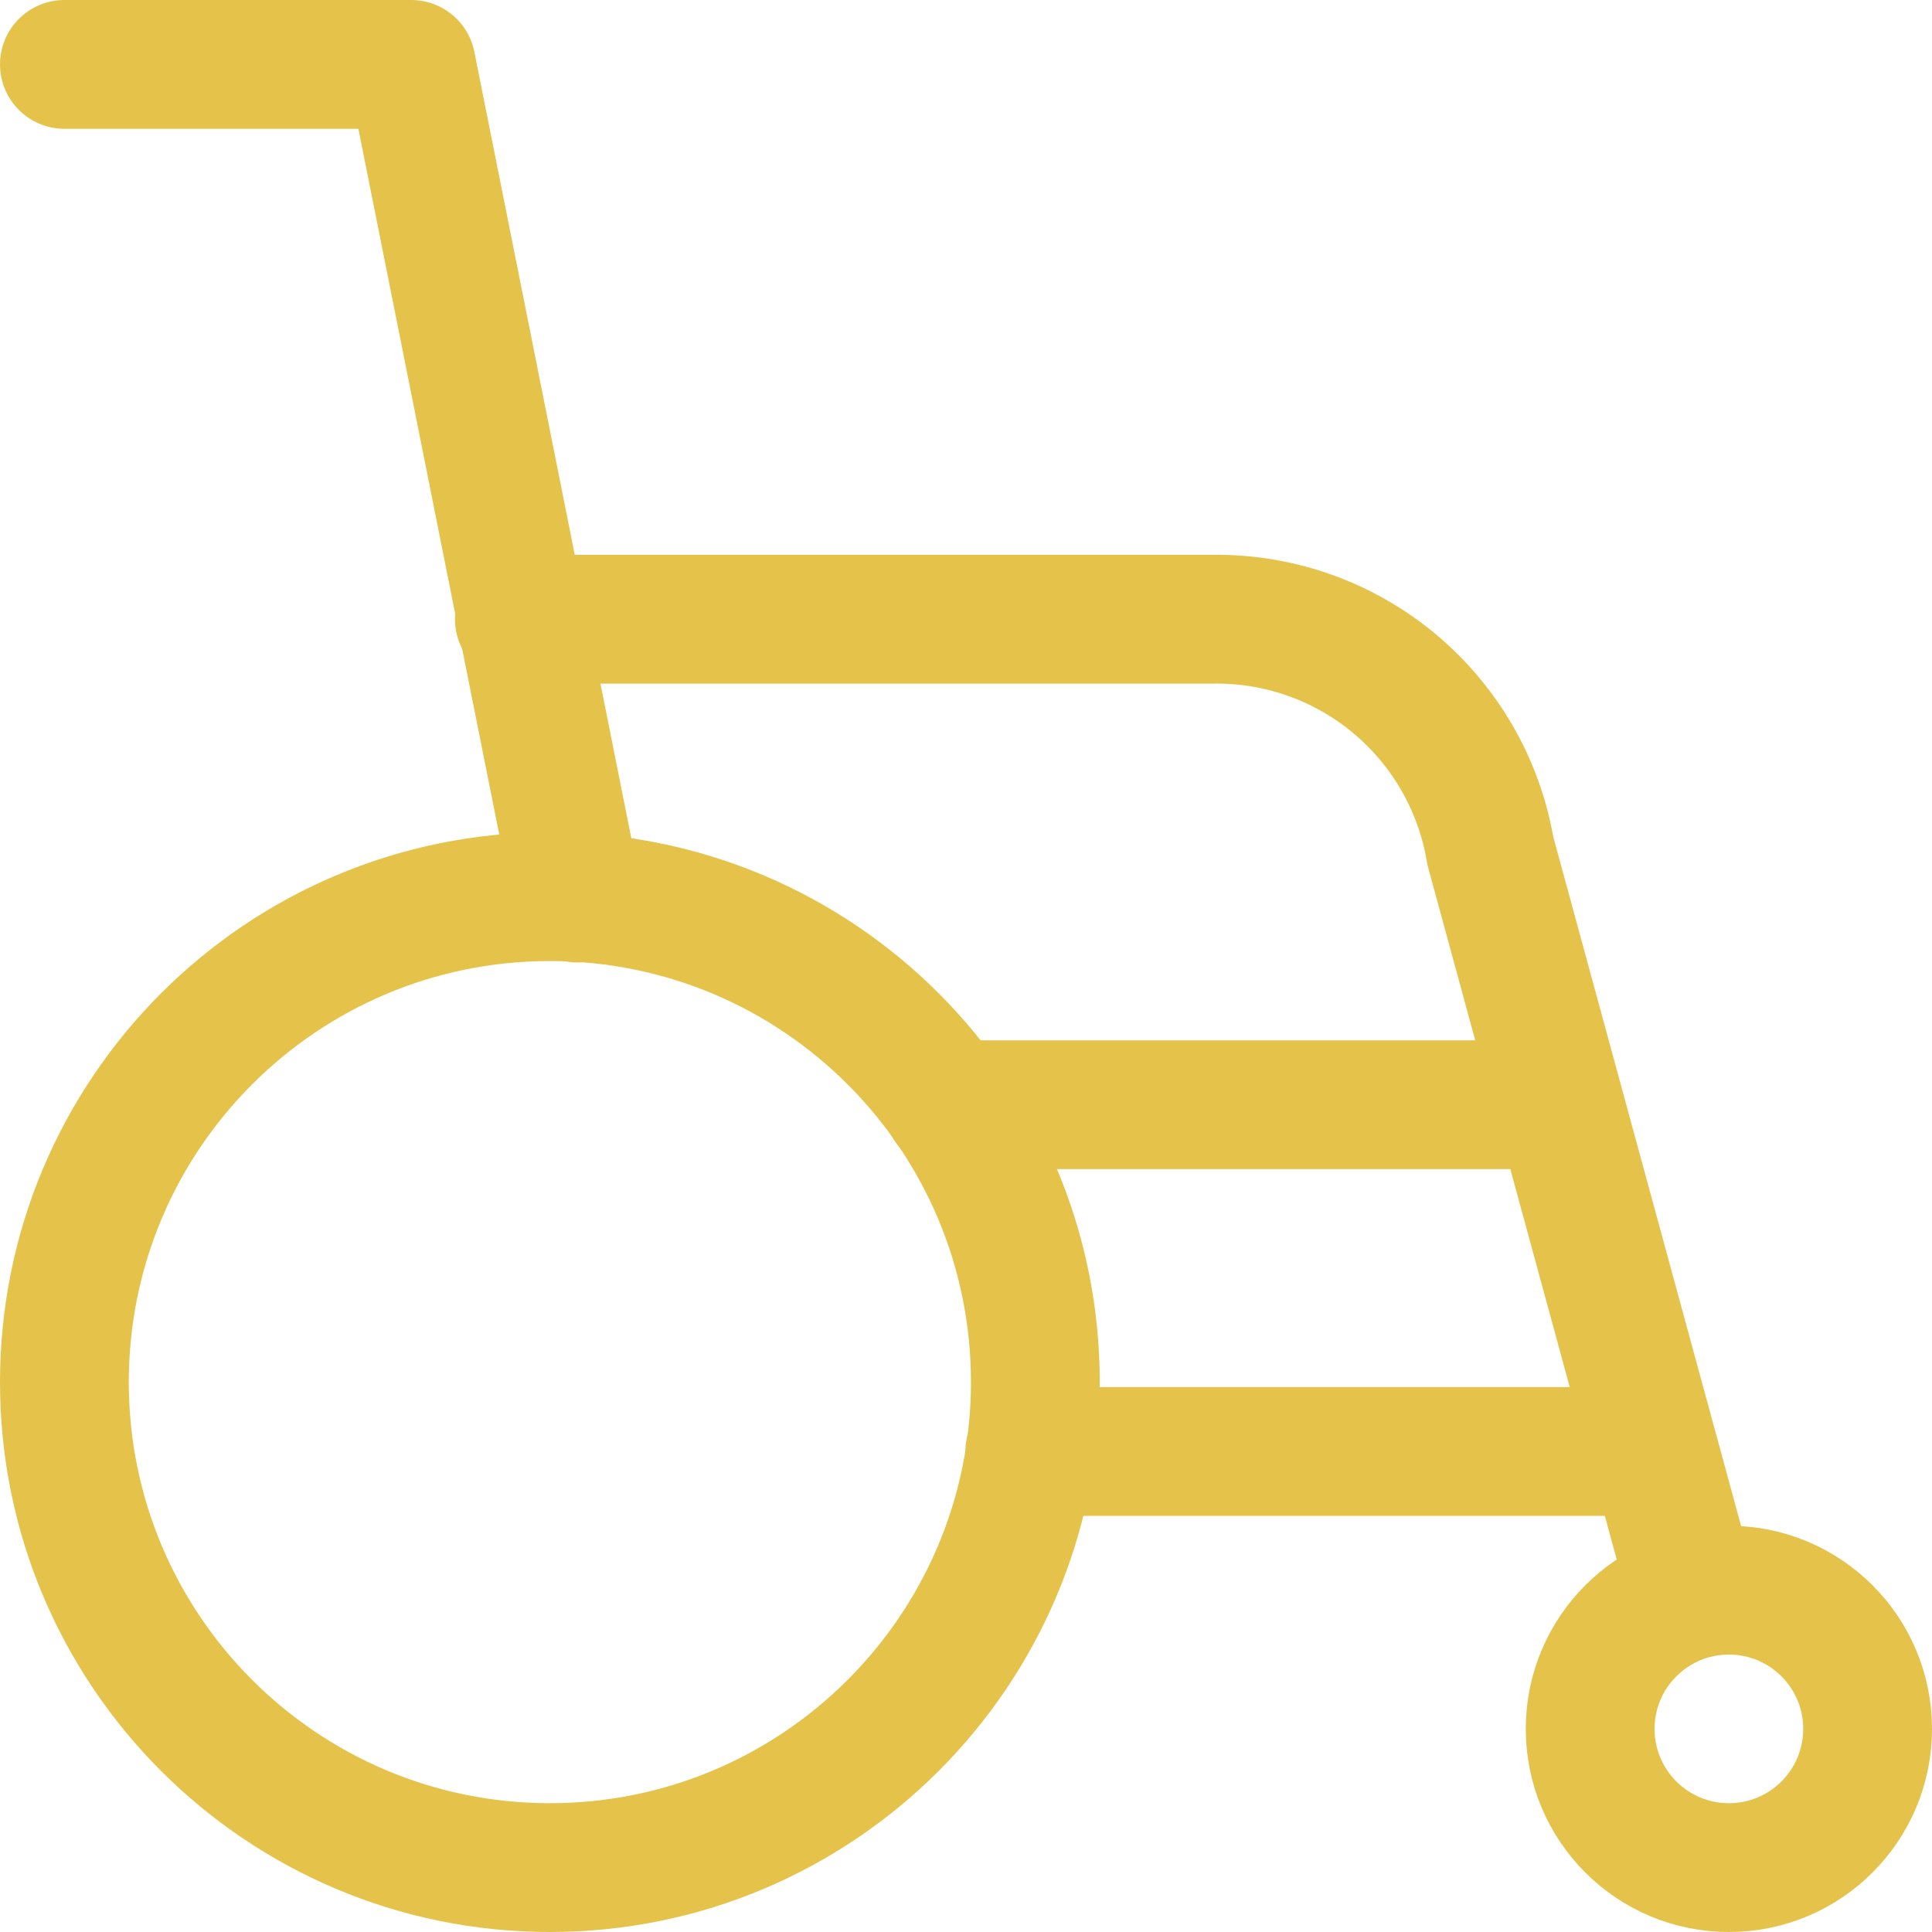
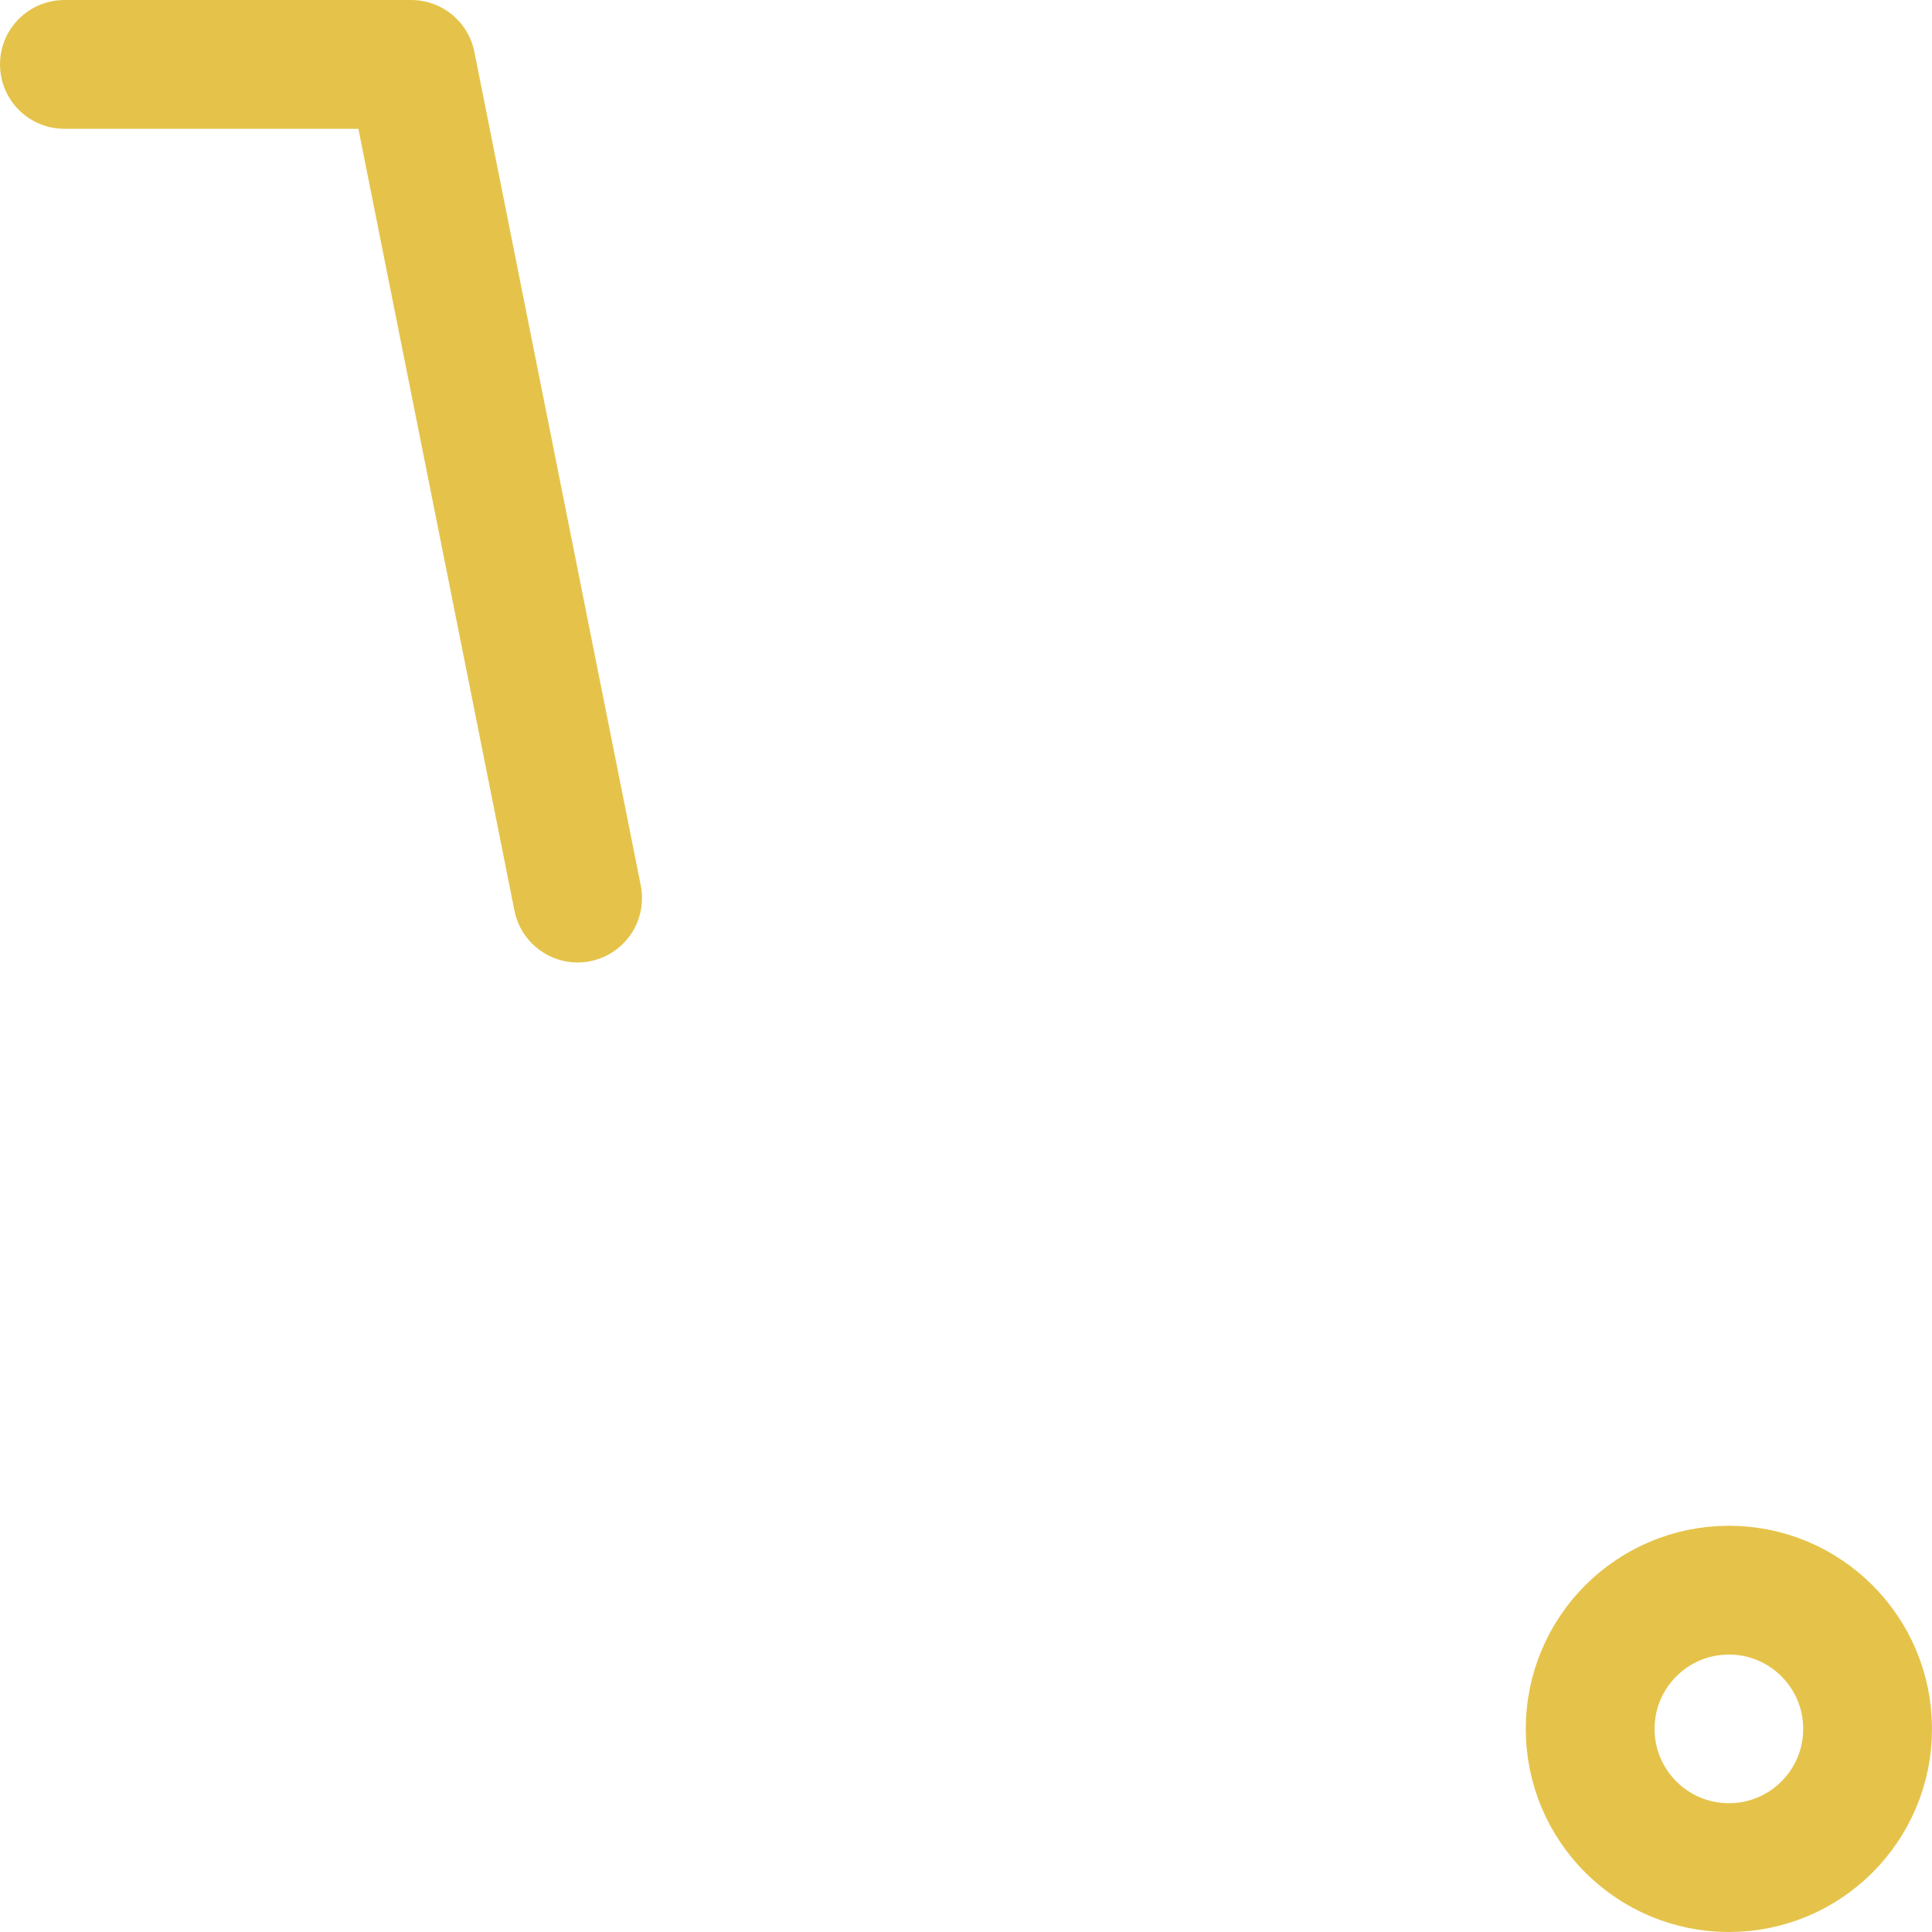
<svg xmlns="http://www.w3.org/2000/svg" preserveAspectRatio="none" width="100%" height="100%" overflow="visible" style="display: block;" viewBox="0 0 30 30" fill="none">
  <g id="ç¦ç¥icon">
-     <path id="Vector" d="M8.538 29C12.702 29 16.077 25.625 16.077 21.462C16.077 17.298 12.702 13.923 8.538 13.923C4.375 13.923 1 17.298 1 21.462C1 25.625 4.375 29 8.538 29Z" stroke="#E5C34A" stroke-width="2" stroke-linecap="round" stroke-linejoin="round" />
    <path id="Vector_2" d="M8.969 13.945L6.385 1H1" stroke="#E5C34A" stroke-width="2" stroke-linecap="round" stroke-linejoin="round" />
-     <path id="Vector_3" d="M15.991 22.538H25.684L26.257 24.642L23.142 13.212C22.972 12.197 22.444 11.276 21.654 10.616C20.864 9.956 19.863 9.601 18.834 9.615H8.065" stroke="#E5C34A" stroke-width="2" stroke-linecap="round" stroke-linejoin="round" />
-     <path id="Vector_4" d="M23.788 17.154H14.72" stroke="#E5C34A" stroke-width="2" stroke-linecap="round" stroke-linejoin="round" />
    <path id="Vector_5" d="M26.846 29C28.036 29 29 28.036 29 26.846C29 25.657 28.036 24.692 26.846 24.692C25.657 24.692 24.692 25.657 24.692 26.846C24.692 28.036 25.657 29 26.846 29Z" stroke="#E5C34A" stroke-width="2" stroke-linecap="round" stroke-linejoin="round" />
  </g>
</svg>